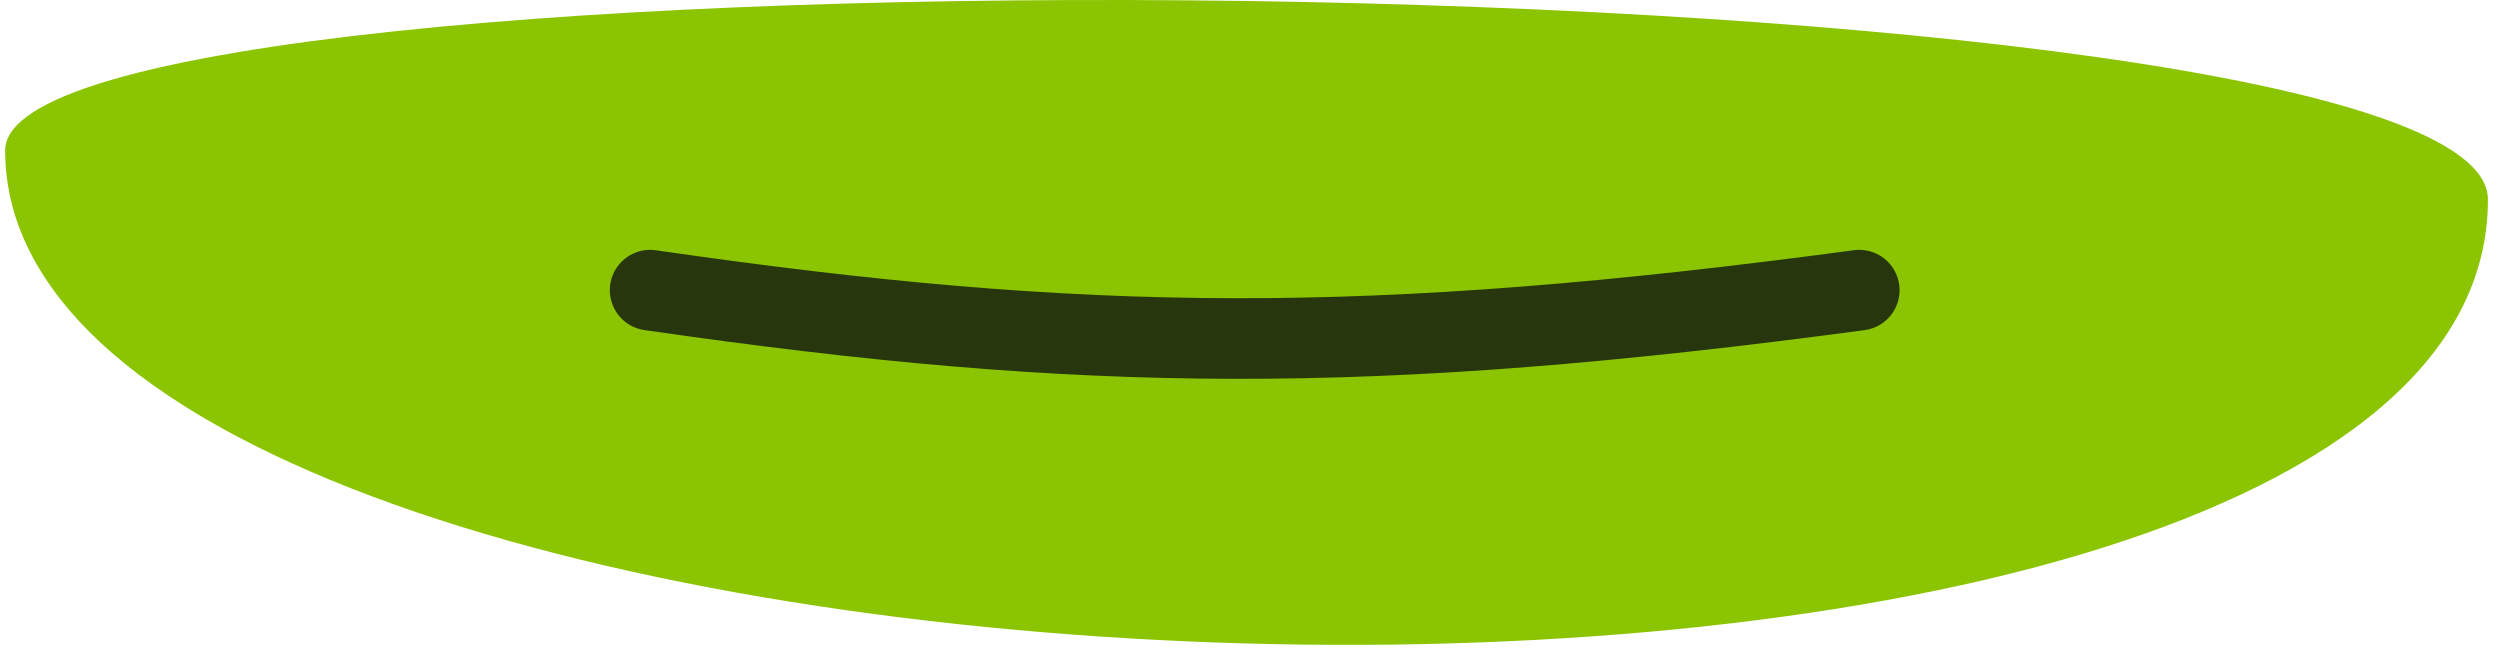
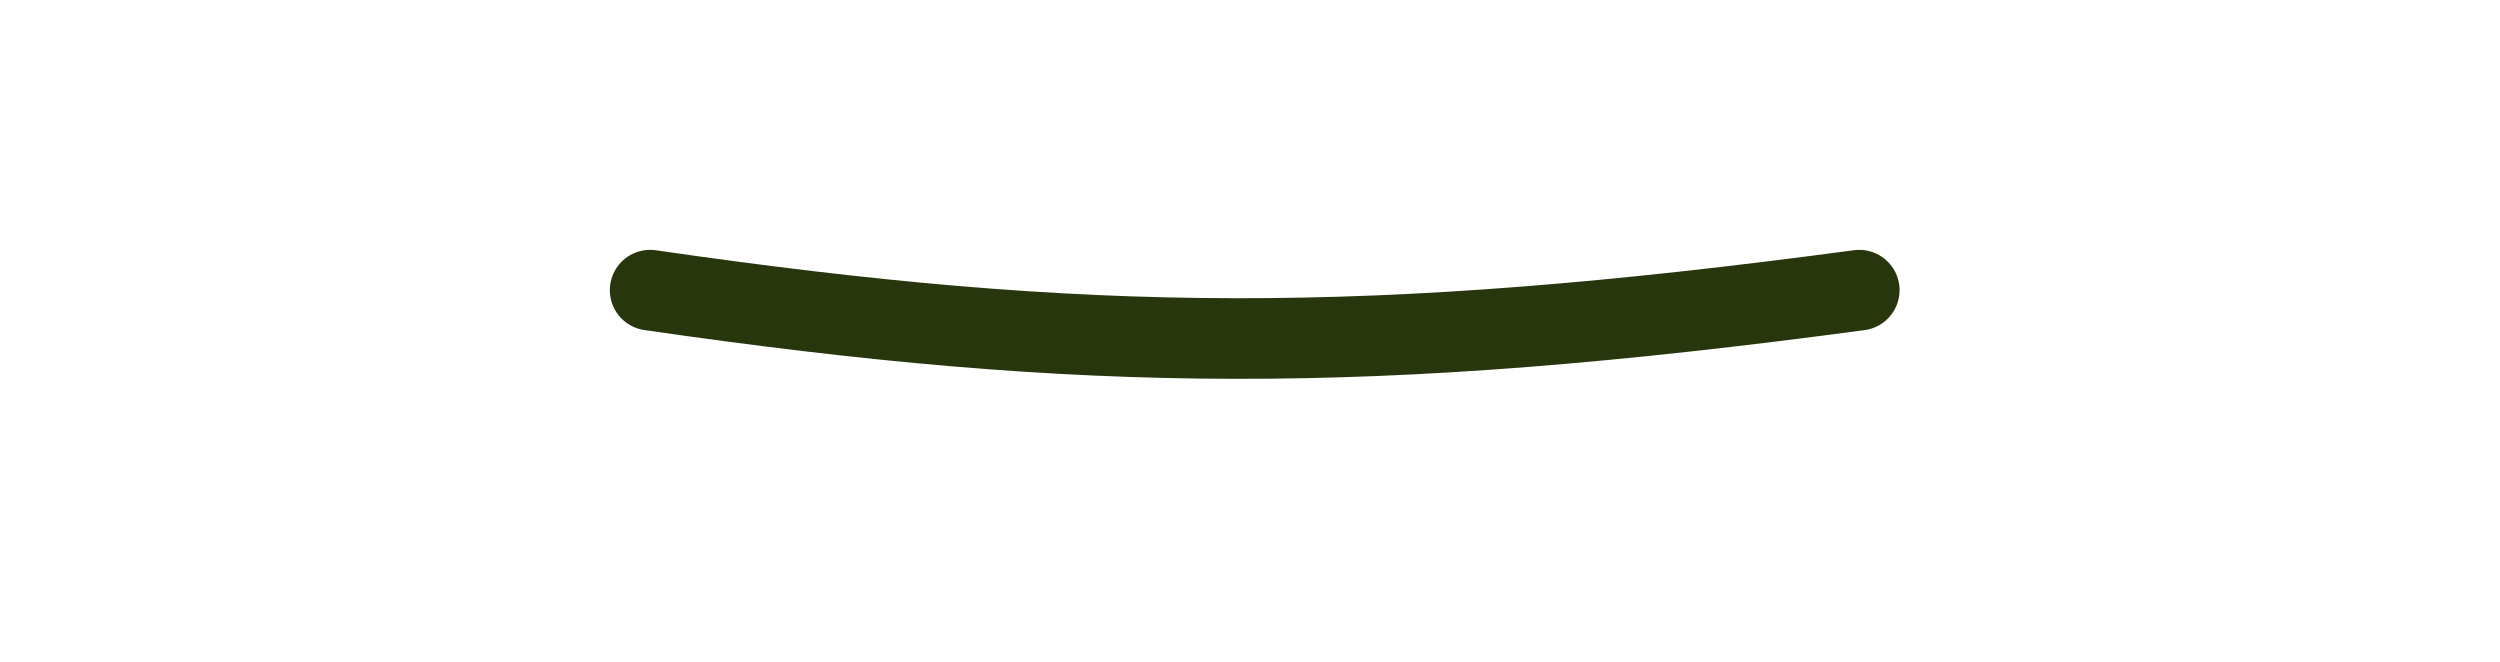
<svg xmlns="http://www.w3.org/2000/svg" width="136" height="36" viewBox="0 0 136 36" fill="none">
-   <path d="M0.281 8.18C0.281 -3.692 135.343 -2.505 135.343 10.852C135.343 45.876 0.281 41.127 0.281 8.18Z" fill="#8BC400" />
  <path d="M35.367 15.785C59.097 19.225 74.474 19.36 101.144 15.785" stroke="#27360D" stroke-width="4.385" stroke-linecap="round" />
</svg>